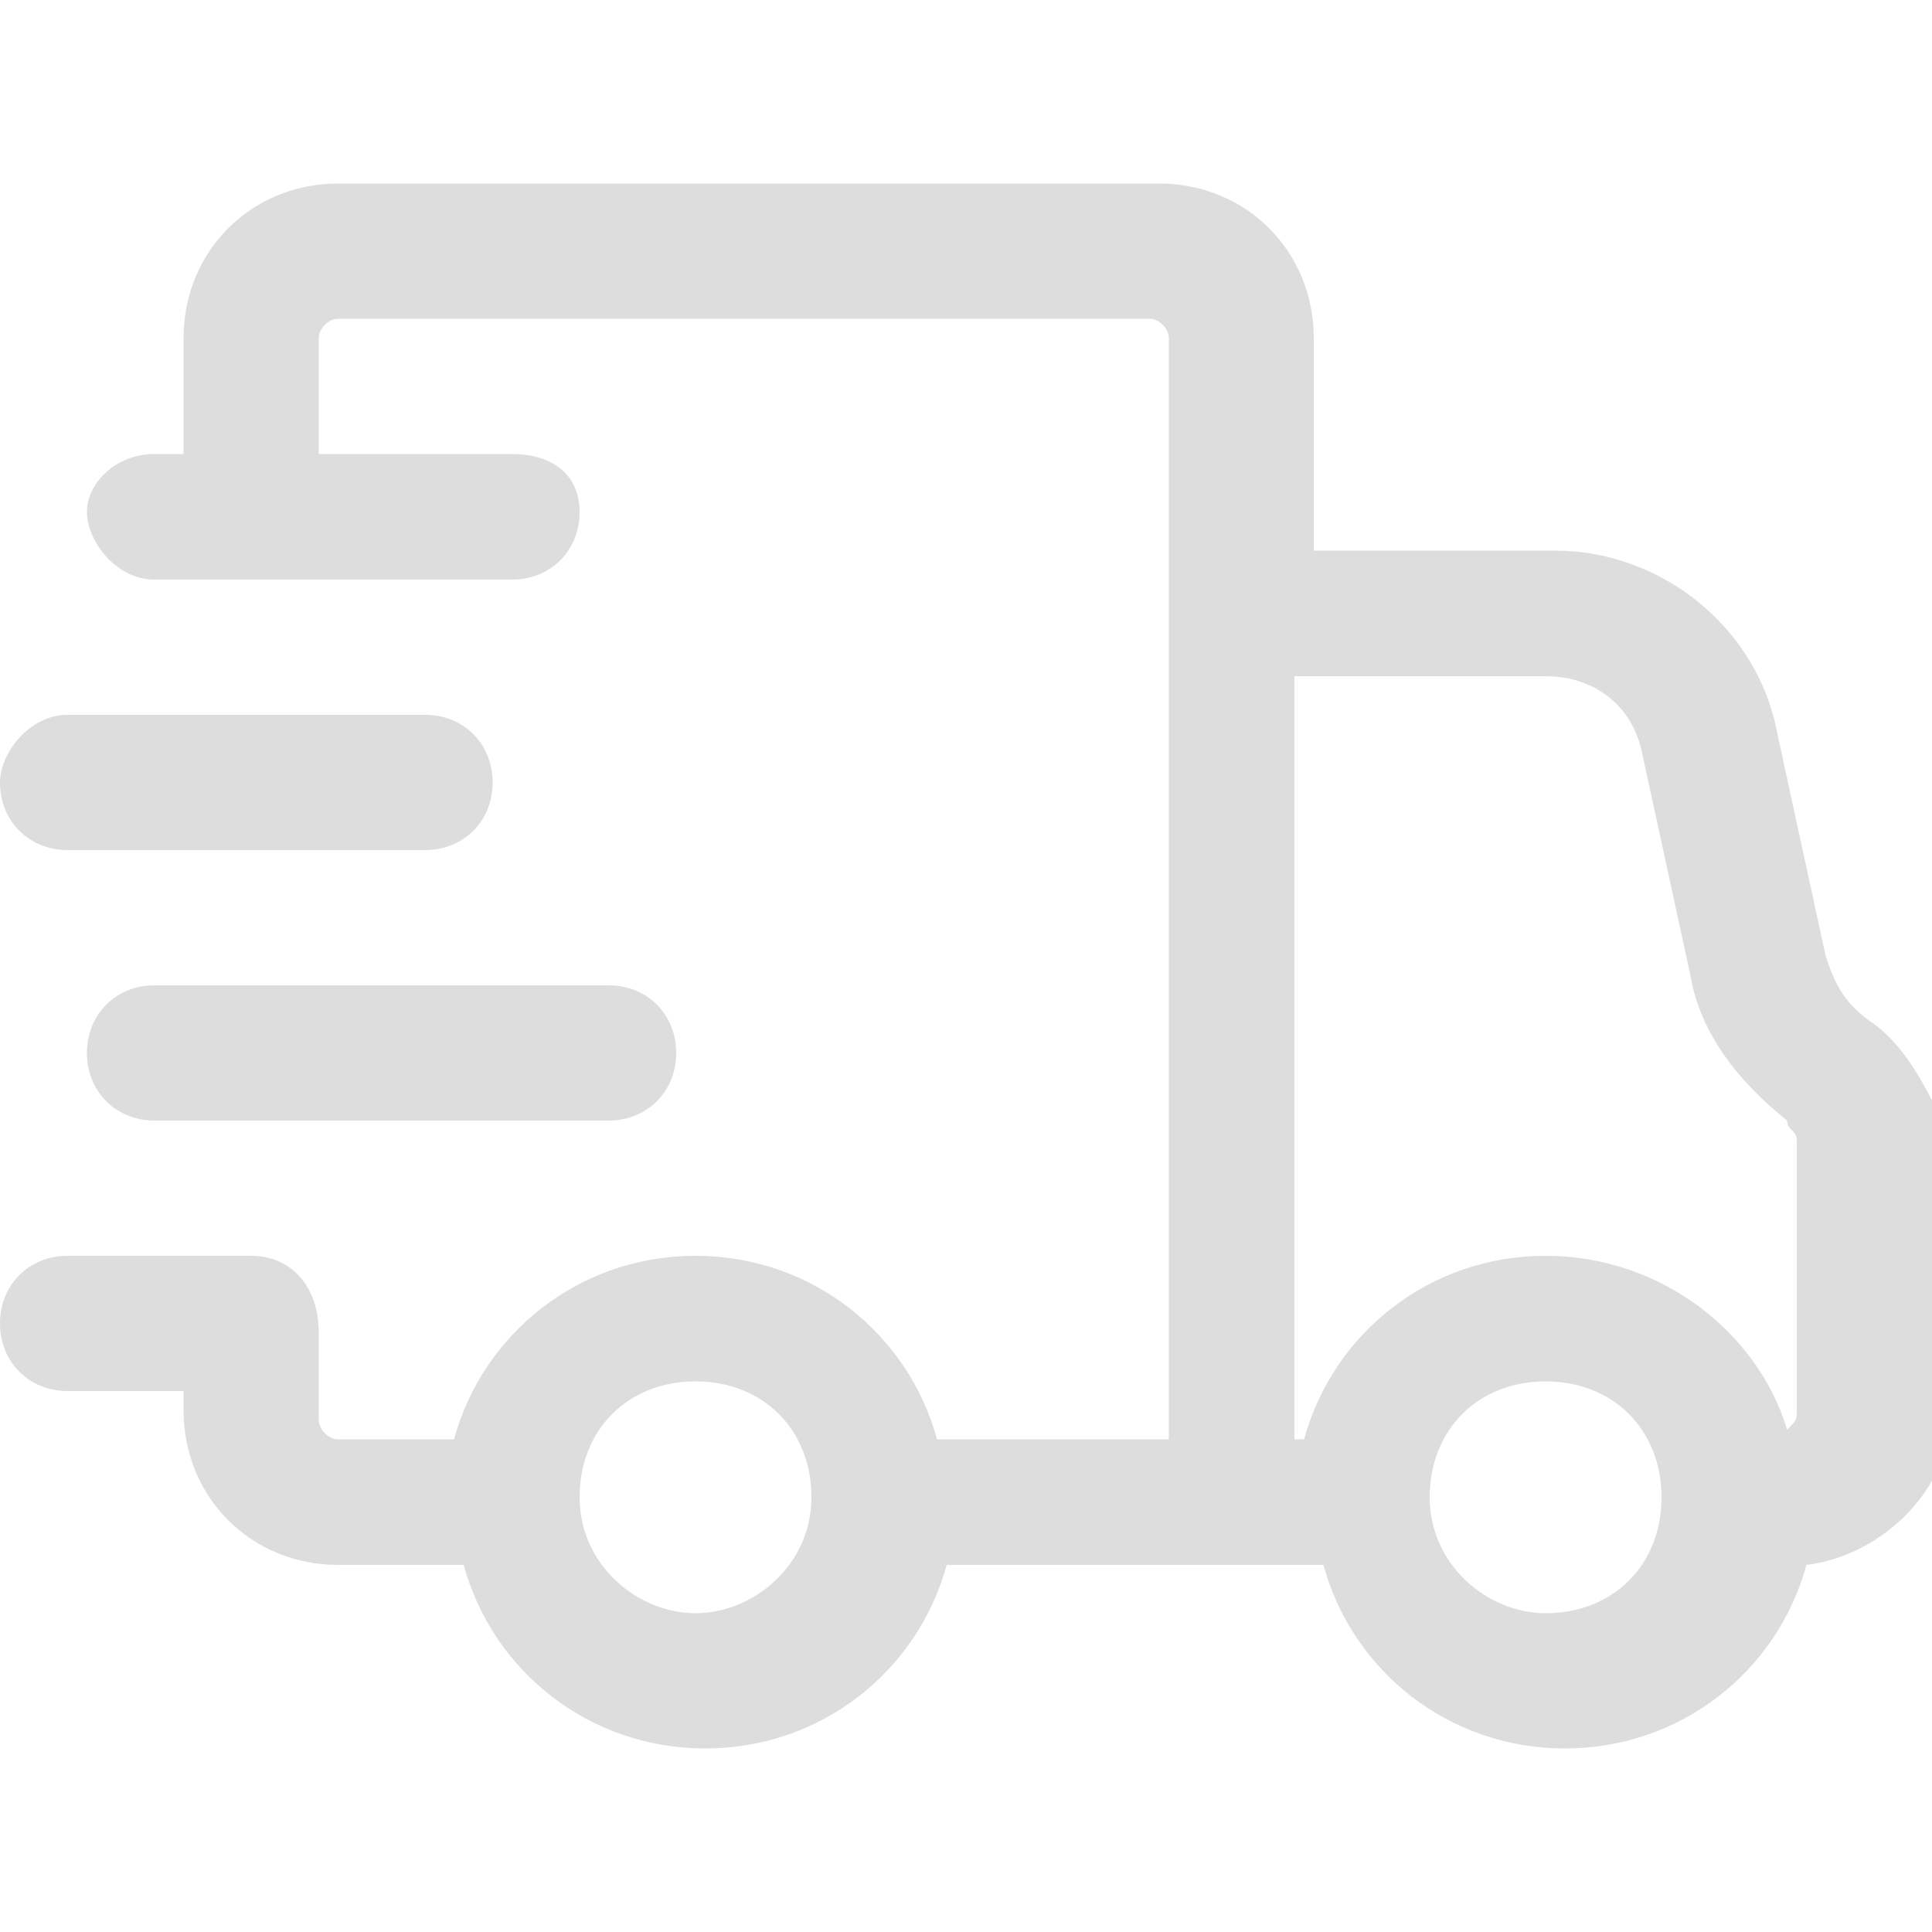
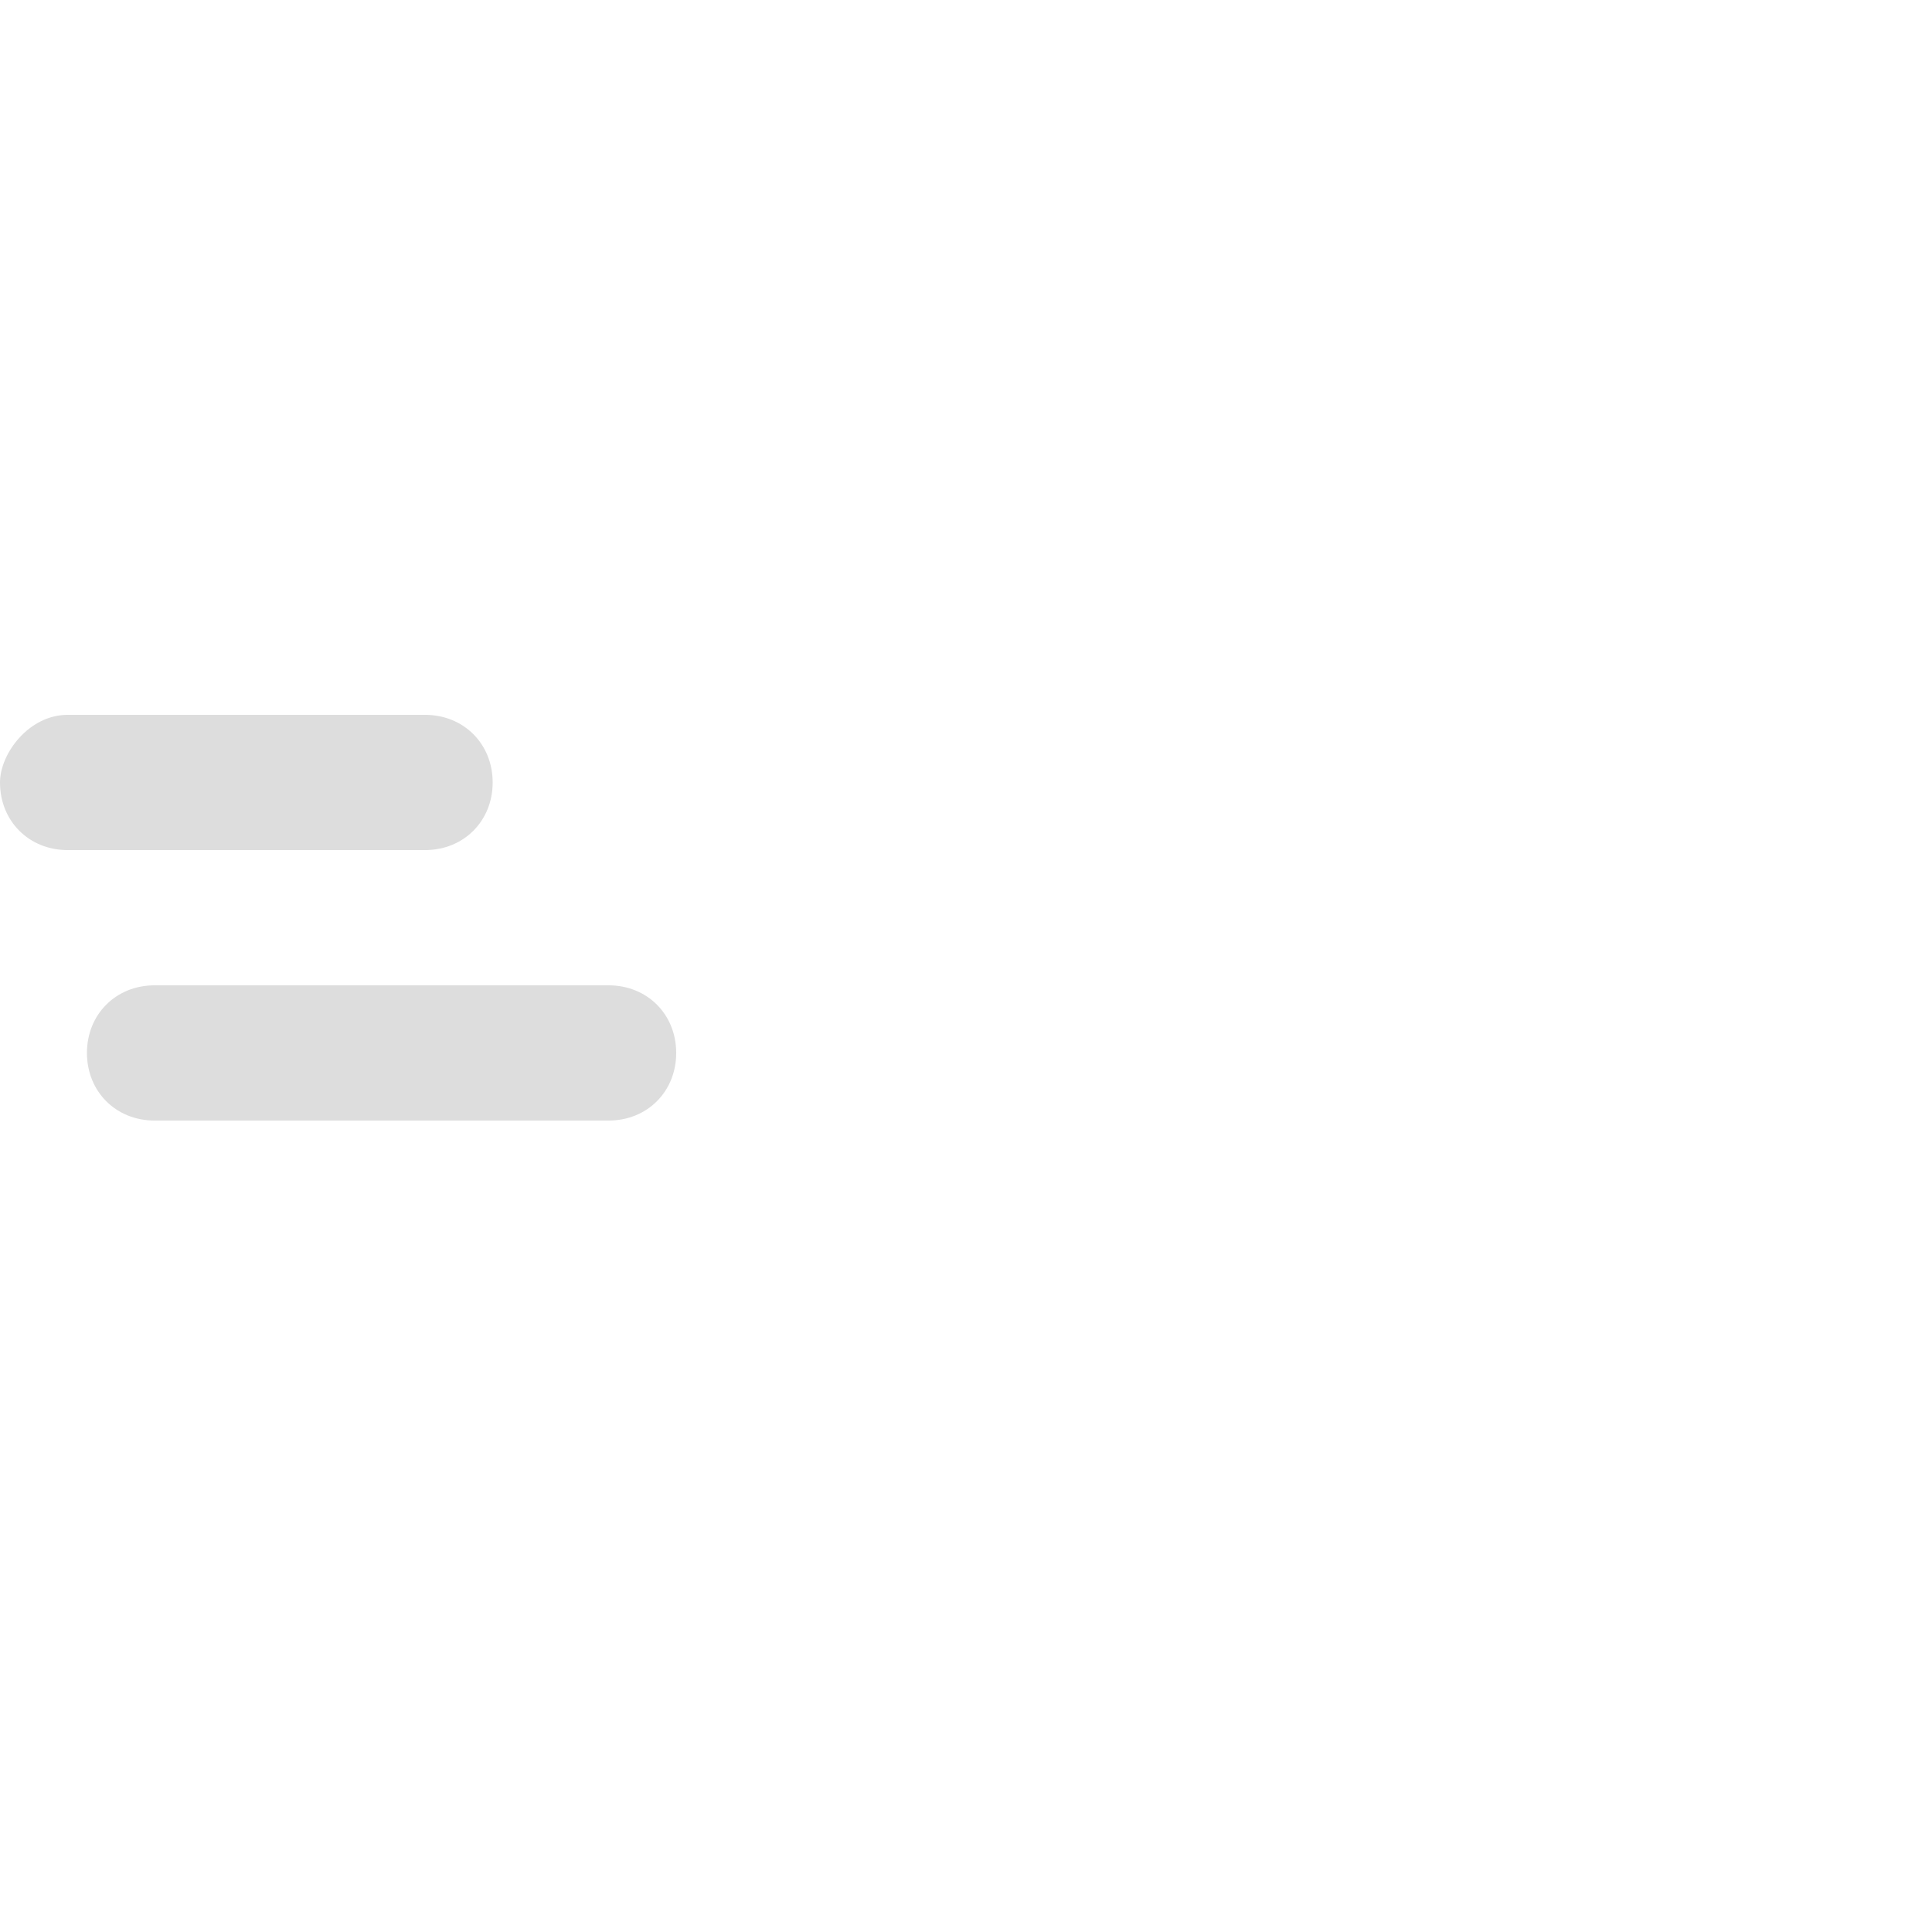
<svg xmlns="http://www.w3.org/2000/svg" version="1.1" id="레이어_1" x="0px" y="0px" viewBox="0 0 20 20" style="enable-background:new 0 0 20 20;" xml:space="preserve">
  <style type="text/css">
	.st0{fill:#DDDDDD;}
</style>
  <g>
    <g>
-       <path class="st0" d="M19.4,10.6c-0.3-0.2-0.4-0.4-0.5-0.7l-0.5-2.3c-0.2-1.1-1.2-1.9-2.3-1.9h-2.5V3.5c0-0.9-0.7-1.6-1.6-1.6H3.5    c-0.9,0-1.6,0.7-1.6,1.6v1.2H1.6C1.2,4.7,0.9,5,0.9,5.3S1.2,6,1.6,6h3.7C5.7,6,6,5.7,6,5.3S5.7,4.7,5.3,4.7h-2V3.5    c0-0.1,0.1-0.2,0.2-0.2h8.4c0.1,0,0.2,0.1,0.2,0.2v2.8v8.6H9.7C9.4,13.8,8.4,13,7.2,13S5,13.8,4.7,14.9H3.5    c-0.1,0-0.2-0.1-0.2-0.2v-0.9C3.3,13.3,3,13,2.6,13H0.7C0.3,13,0,13.3,0,13.7s0.3,0.7,0.7,0.7h1.2v0.2c0,0.9,0.7,1.6,1.6,1.6h1.3    c0.3,1.1,1.3,1.9,2.5,1.9s2.2-0.8,2.5-1.9h3.1h0.8c0.3,1.1,1.3,1.9,2.5,1.9s2.2-0.8,2.5-1.9c0.8-0.1,1.5-0.8,1.5-1.6v-2.8    C20,11.4,19.8,10.9,19.4,10.6z M7.2,16.7c-0.6,0-1.2-0.5-1.2-1.2s0.5-1.2,1.2-1.2s1.2,0.5,1.2,1.2S7.8,16.7,7.2,16.7z M16,16.7    c-0.6,0-1.2-0.5-1.2-1.2s0.5-1.2,1.2-1.2c0.7,0,1.2,0.5,1.2,1.2S16.7,16.7,16,16.7z M18.6,14.6c0,0.1,0,0.1-0.1,0.2    c-0.3-1-1.3-1.8-2.5-1.8s-2.2,0.8-2.5,1.9h-0.1V7H16c0.5,0,0.9,0.3,1,0.8l0.5,2.3c0.1,0.6,0.5,1.1,1,1.5c0,0.1,0.1,0.1,0.1,0.2    V14.6L18.6,14.6z" />
-     </g>
+       </g>
    <g>
      <path class="st0" d="M0.9,10.9c0,0.4,0.3,0.7,0.7,0.7h4.7c0.4,0,0.7-0.3,0.7-0.7s-0.3-0.7-0.7-0.7H1.6C1.2,10.2,0.9,10.5,0.9,10.9    z" />
    </g>
    <g>
      <path class="st0" d="M0.7,8.8h3.7c0.4,0,0.7-0.3,0.7-0.7c0-0.4-0.3-0.7-0.7-0.7H0.7C0.3,7.4,0,7.8,0,8.1C0,8.5,0.3,8.8,0.7,8.8z" />
    </g>
  </g>
</svg>